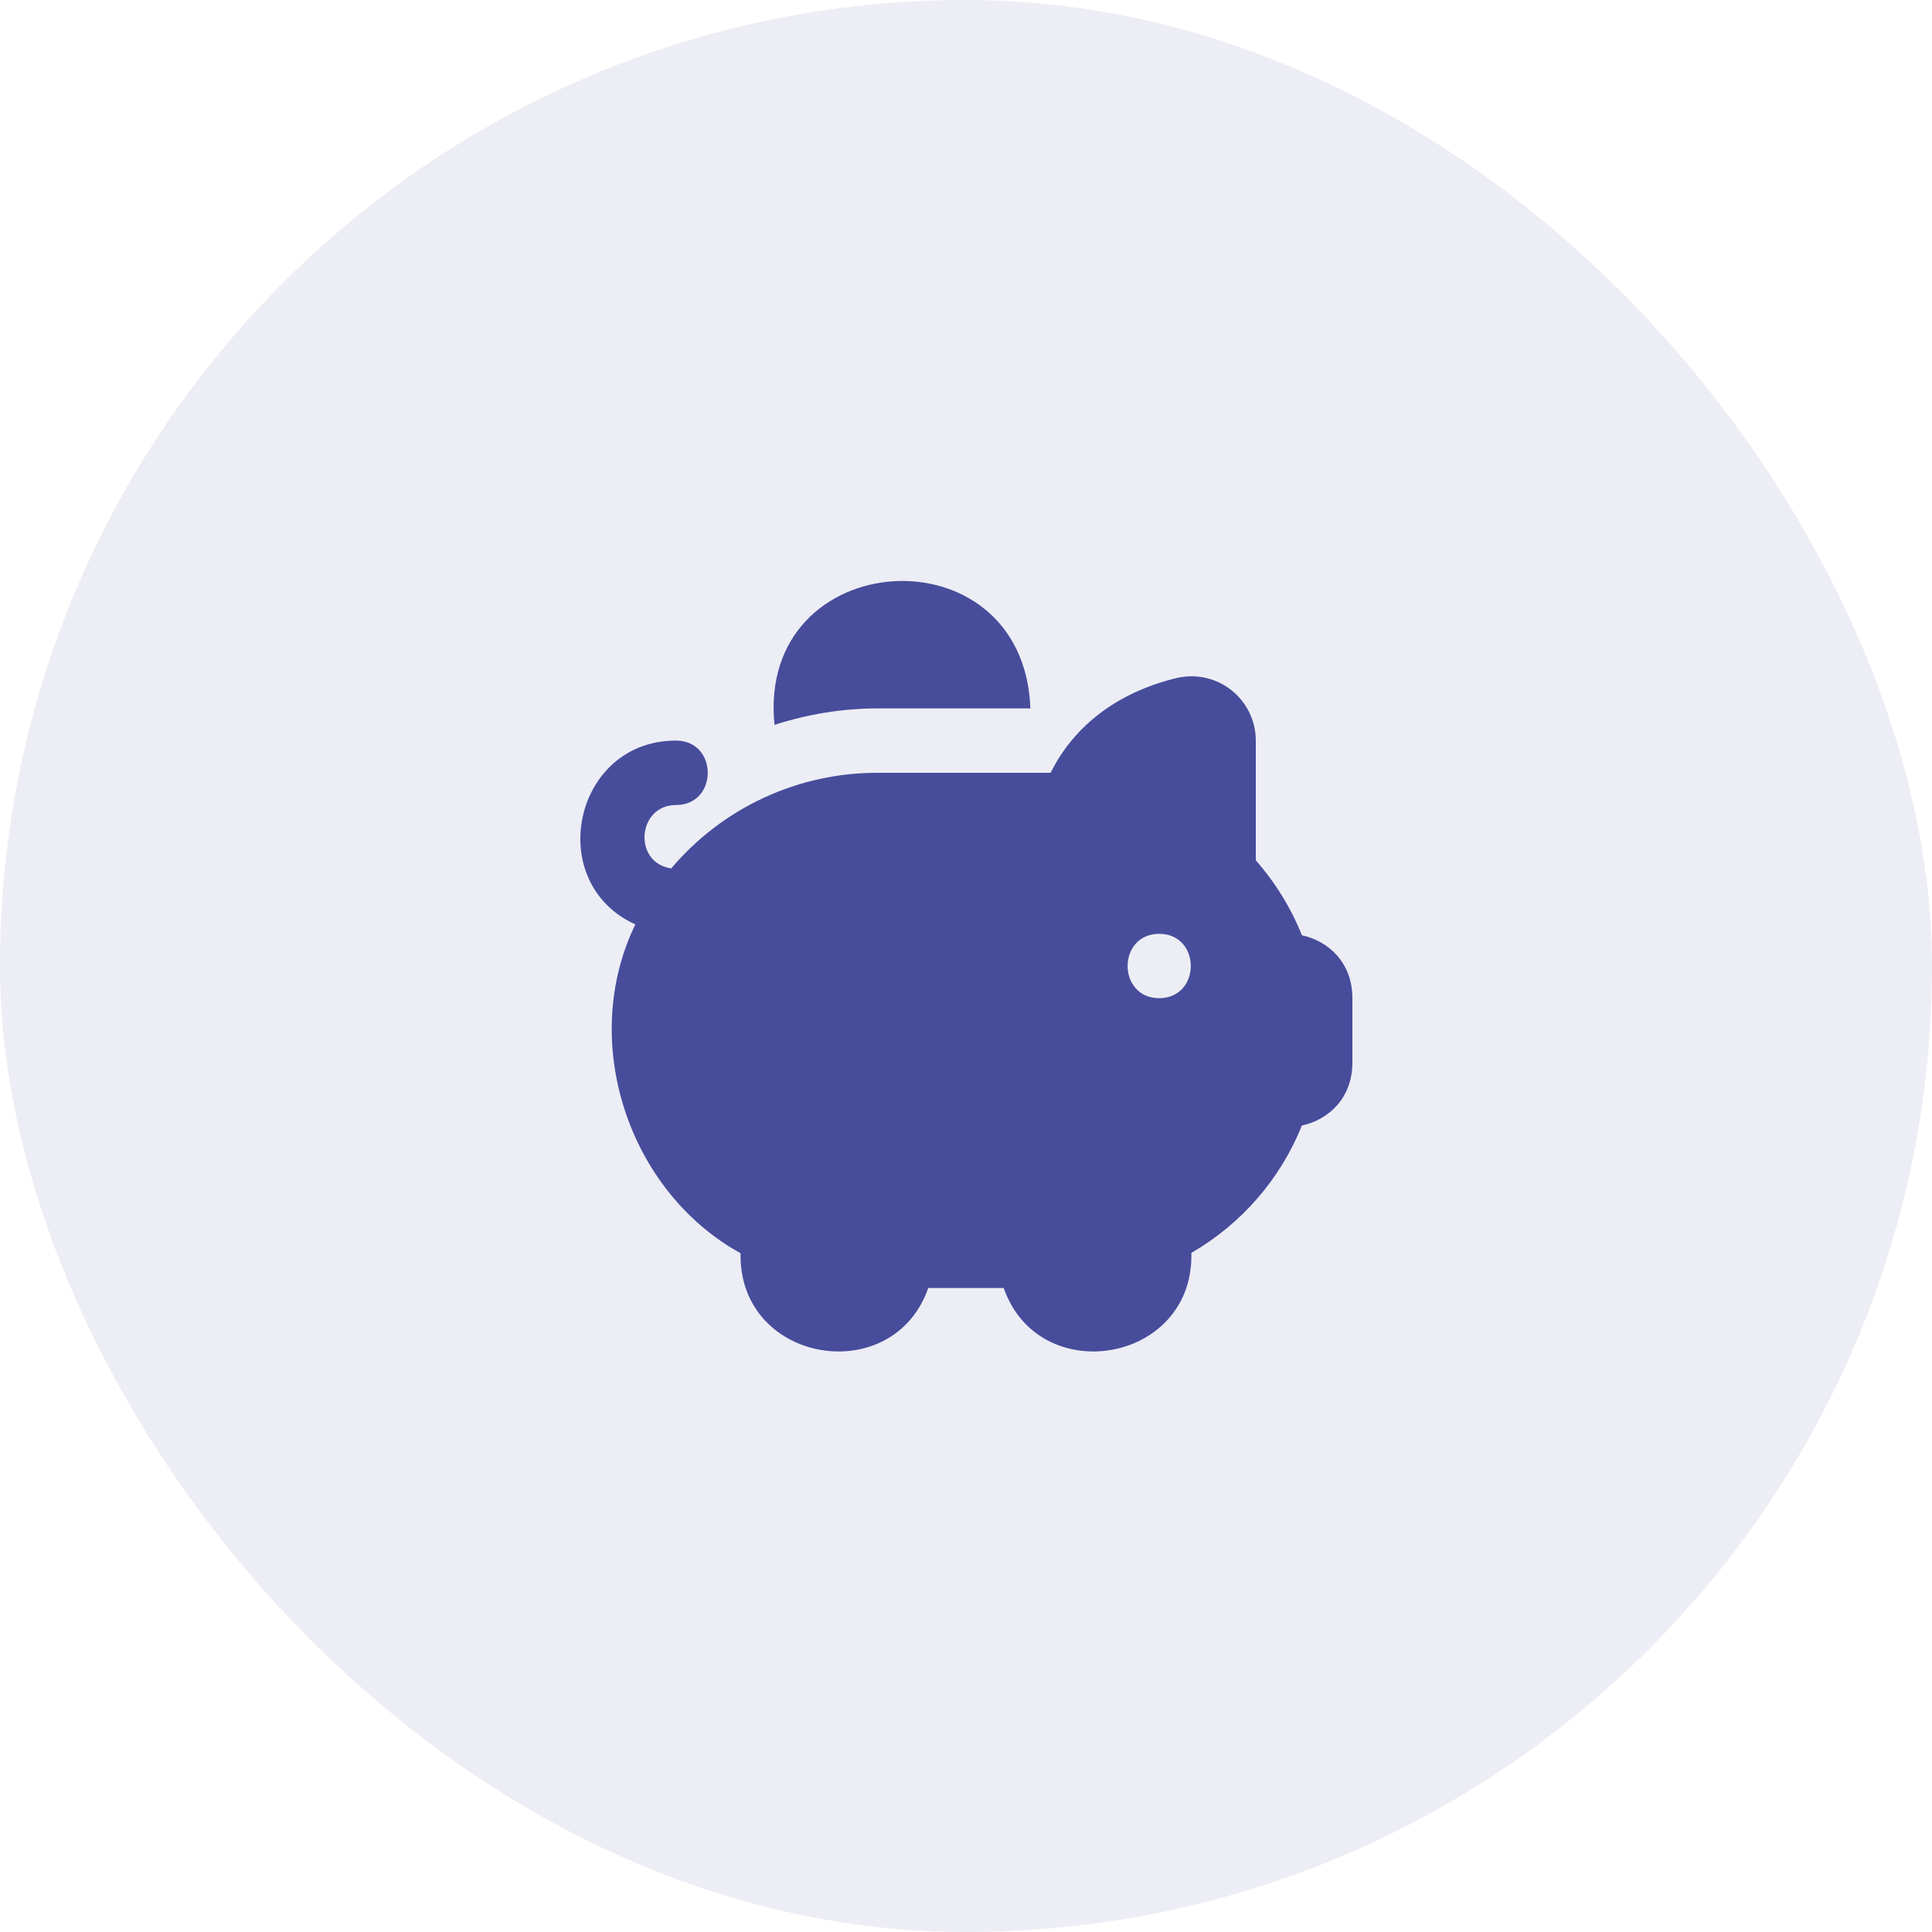
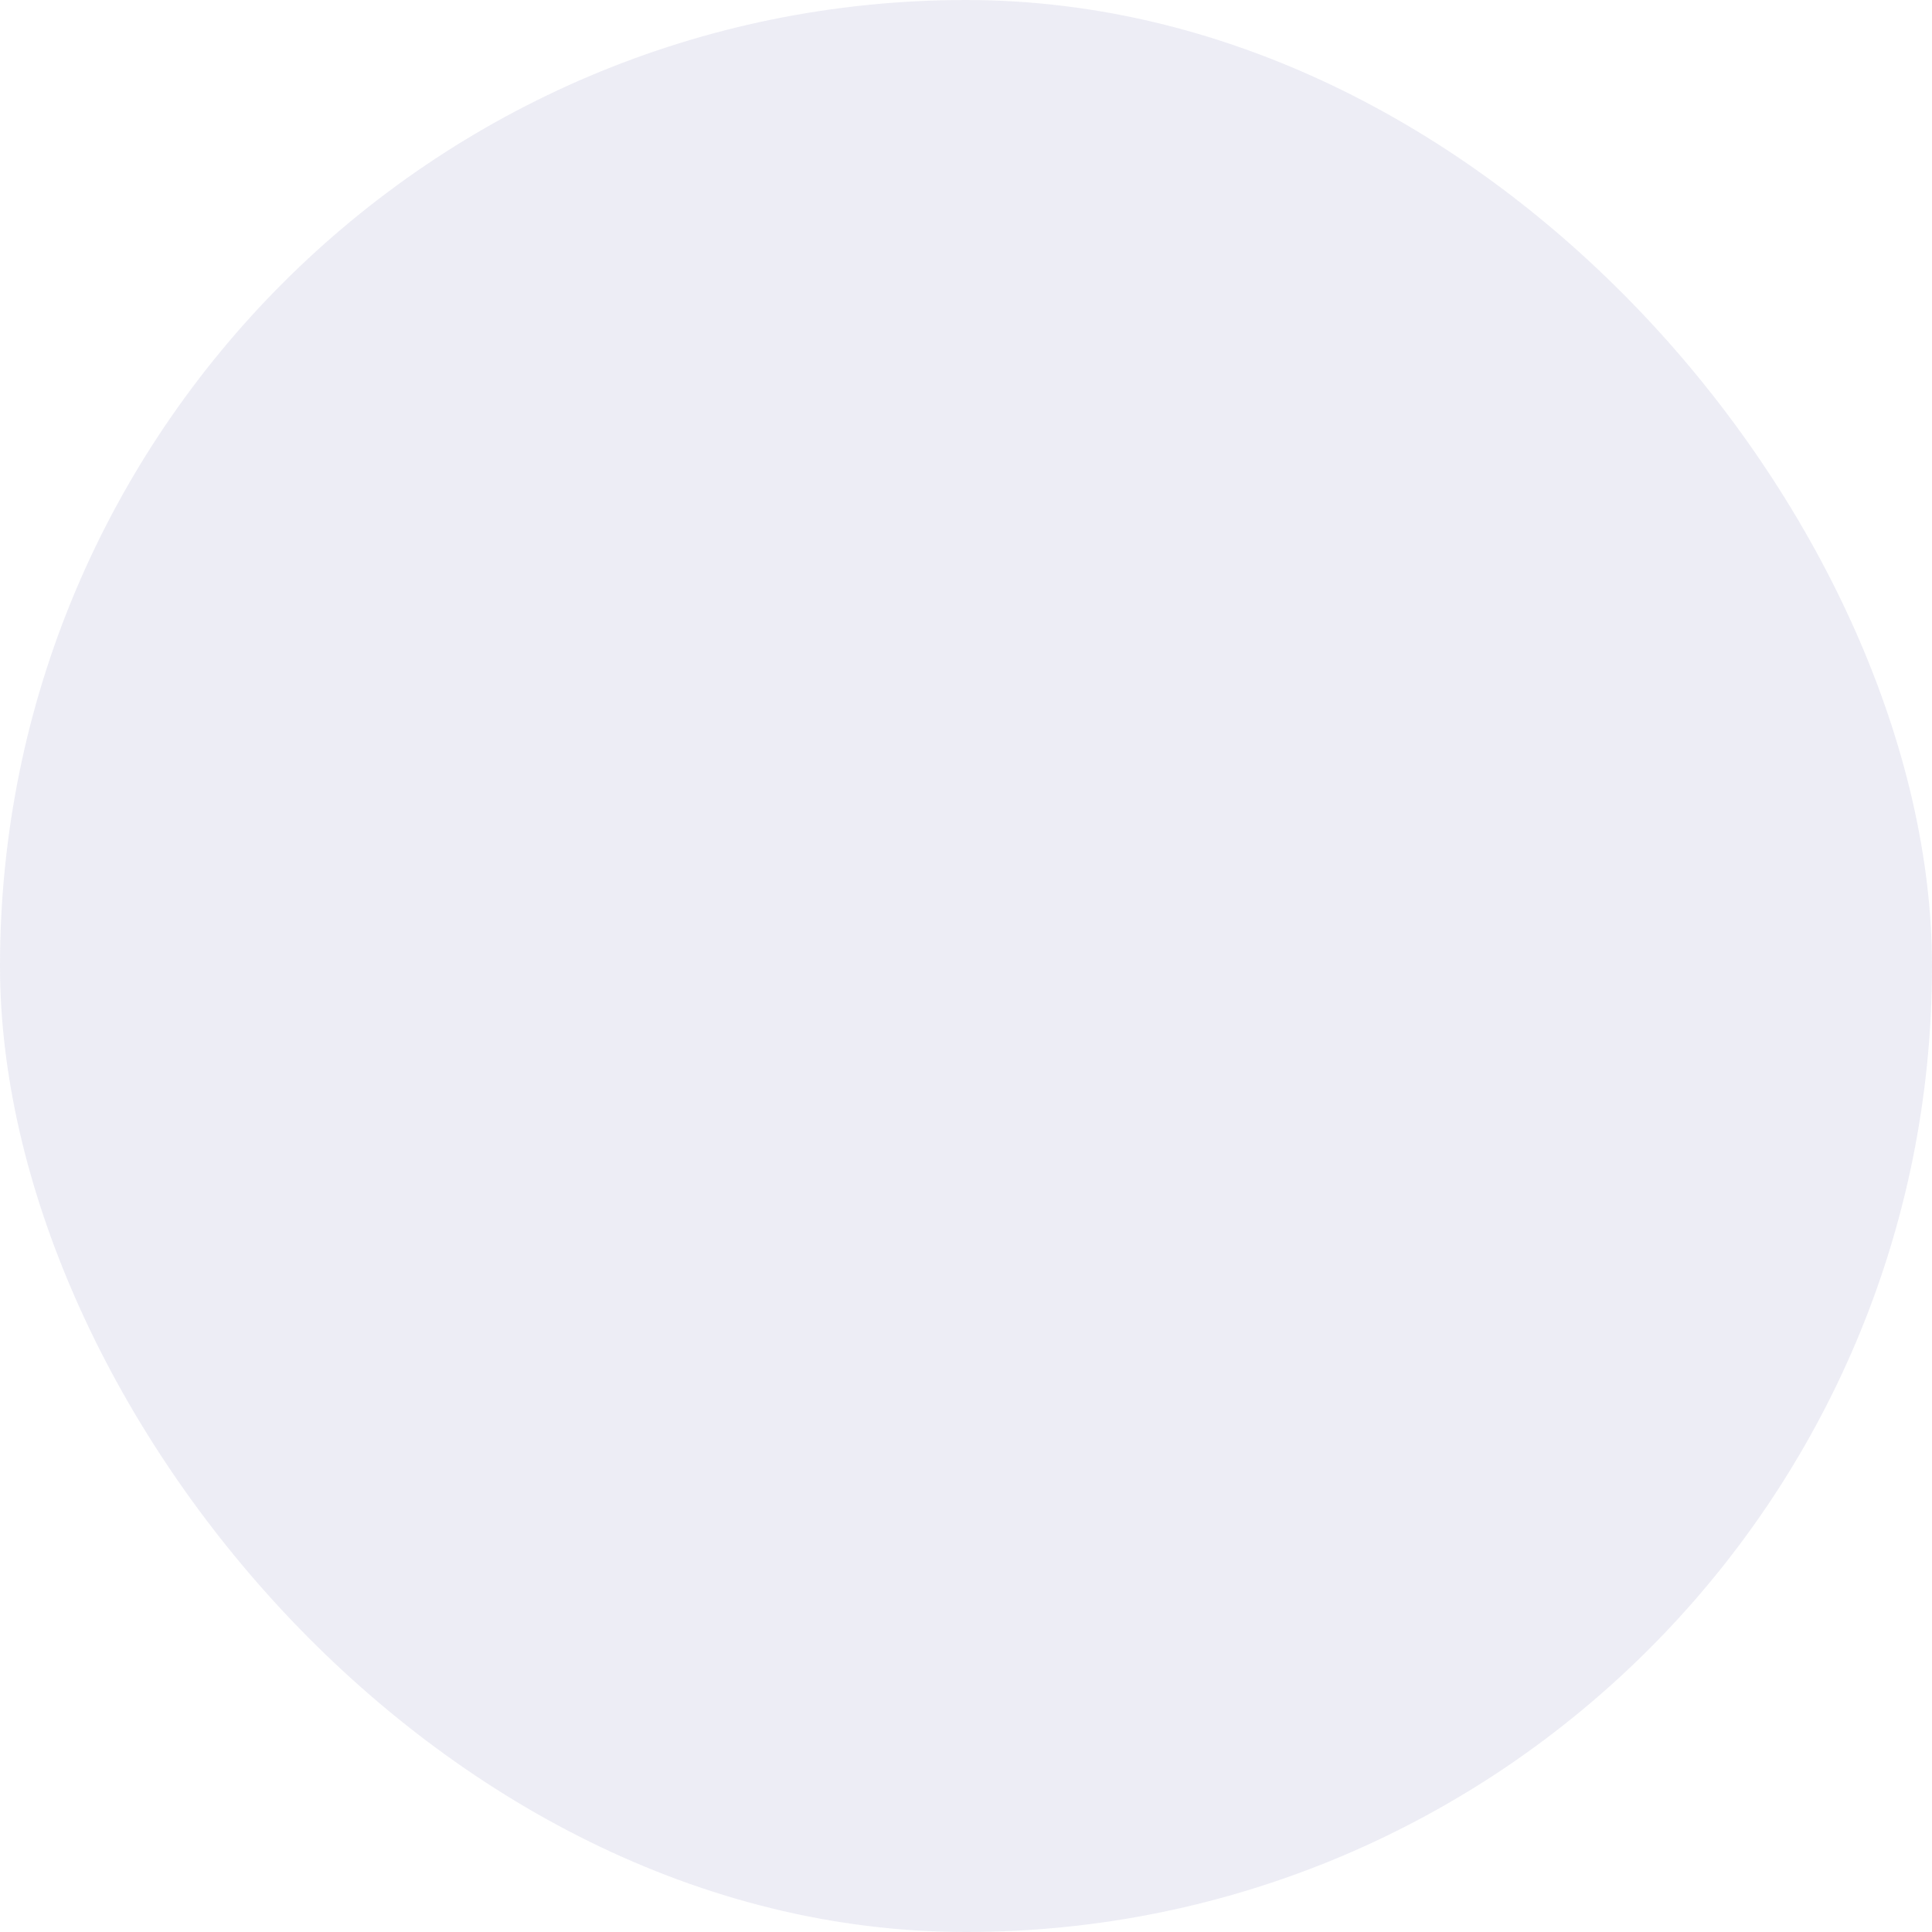
<svg xmlns="http://www.w3.org/2000/svg" width="60" height="60" viewBox="0 0 60 60" fill="none">
  <rect width="60" height="60" rx="30" fill="#474D9B" fill-opacity="0.1" />
  <g clip-path="url(#clip0_1917_4506)">
-     <path d="M40.432 29.046C40.091 28.194 39.606 27.407 39 26.719V23.004C39.001 22.703 38.933 22.406 38.803 22.135C38.673 21.864 38.483 21.626 38.248 21.439C38.013 21.251 37.739 21.119 37.446 21.053C37.152 20.986 36.848 20.986 36.555 21.054C34.73 21.489 33.361 22.523 32.628 24H27.265C26.043 23.996 24.835 24.26 23.726 24.773C22.617 25.286 21.634 26.036 20.846 26.969C19.646 26.794 19.791 24.998 20.999 25C22.306 24.995 22.307 23.005 20.999 23C17.814 22.99 16.87 27.406 19.731 28.709C17.972 32.329 19.502 36.991 22.999 38.921V39C23.001 42.351 27.739 43.118 28.828 40H31.171C32.26 43.12 36.998 42.349 37 39V38.908C38.554 38.011 39.762 36.619 40.432 34.954C41.253 34.779 42 34.106 42 33V31C42 29.894 41.252 29.221 40.432 29.046ZM36 31C34.692 30.994 34.692 29.006 36 29C37.308 29.006 37.308 30.994 36 31ZM24.052 22.512C23.49 16.921 31.792 16.38 32 22H27.266C26.145 22 25.066 22.185 24.052 22.512Z" fill="#474D9B" />
-   </g>
+     </g>
  <defs>
    <clipPath id="clip0_1917_4506">
-       <rect width="24" height="24" fill="white" transform="translate(18 18)" />
-     </clipPath>
+       </clipPath>
  </defs>
</svg>